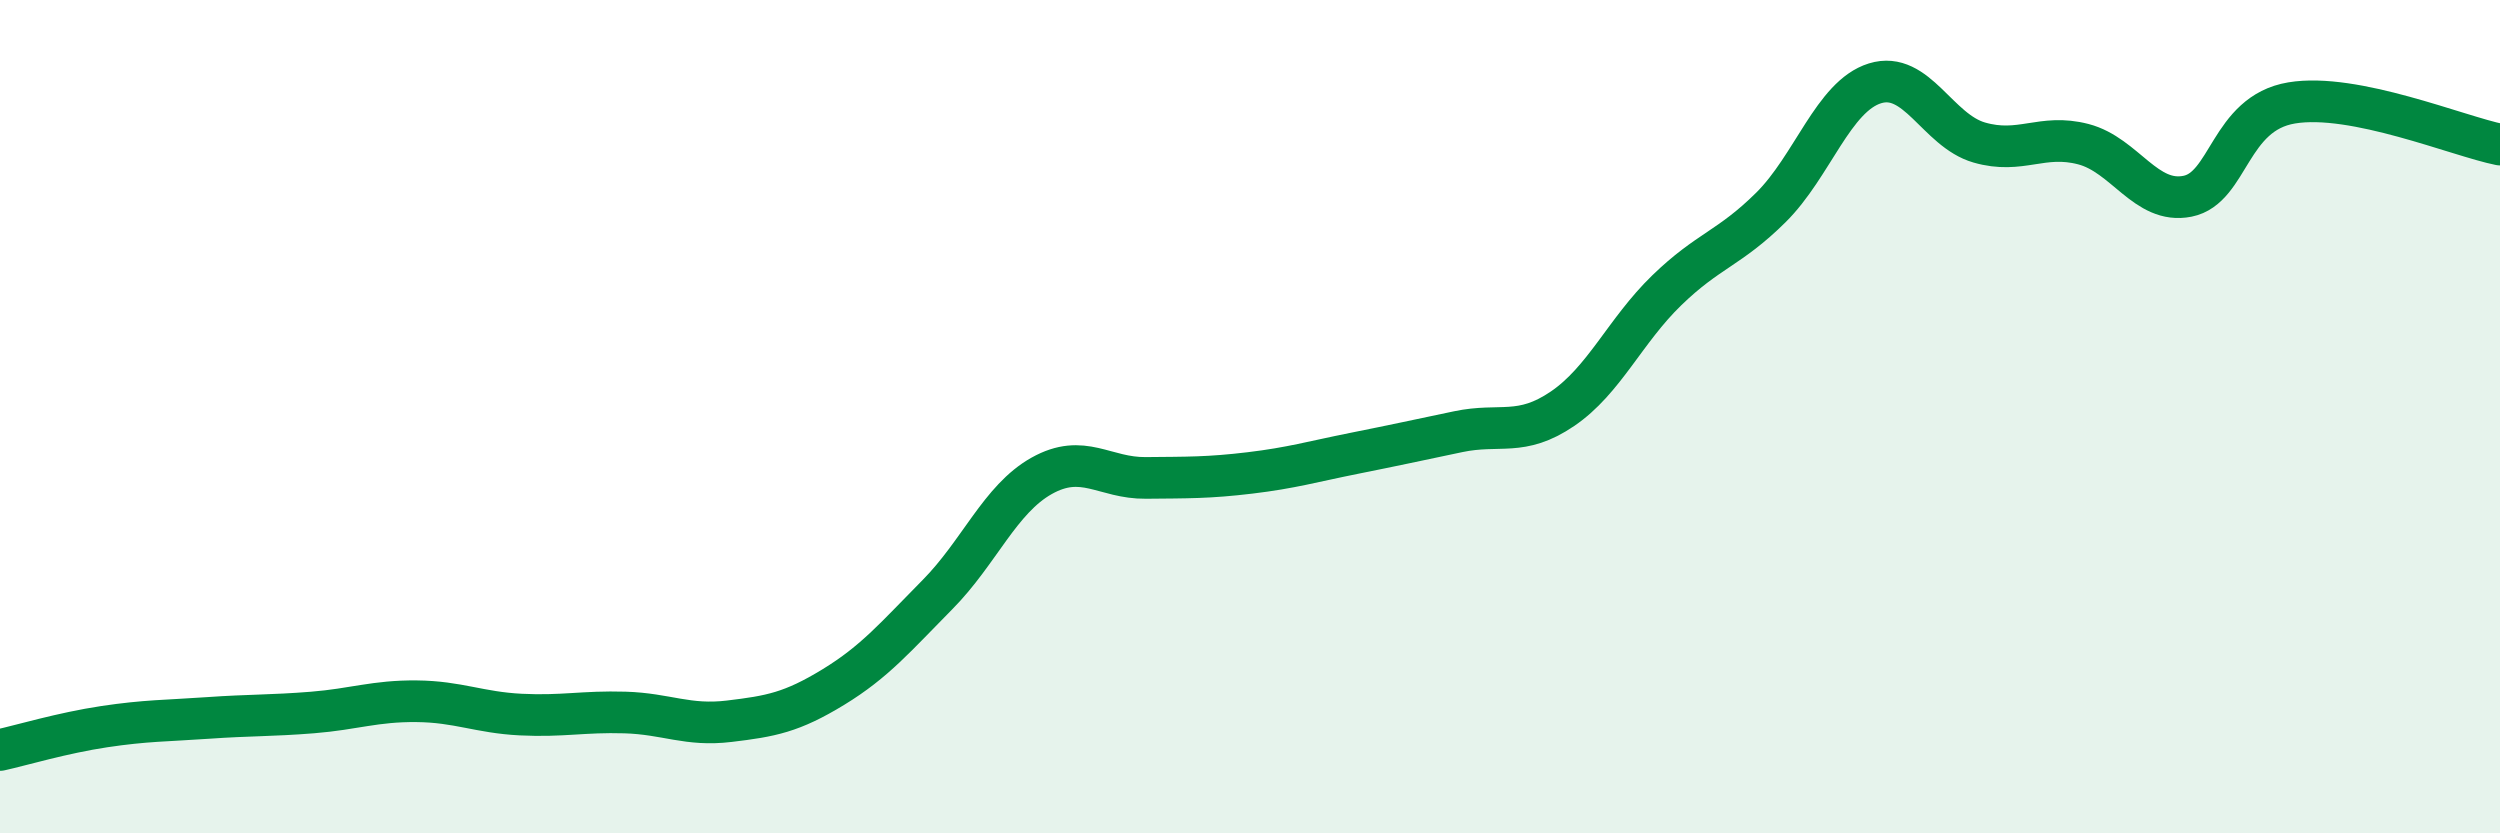
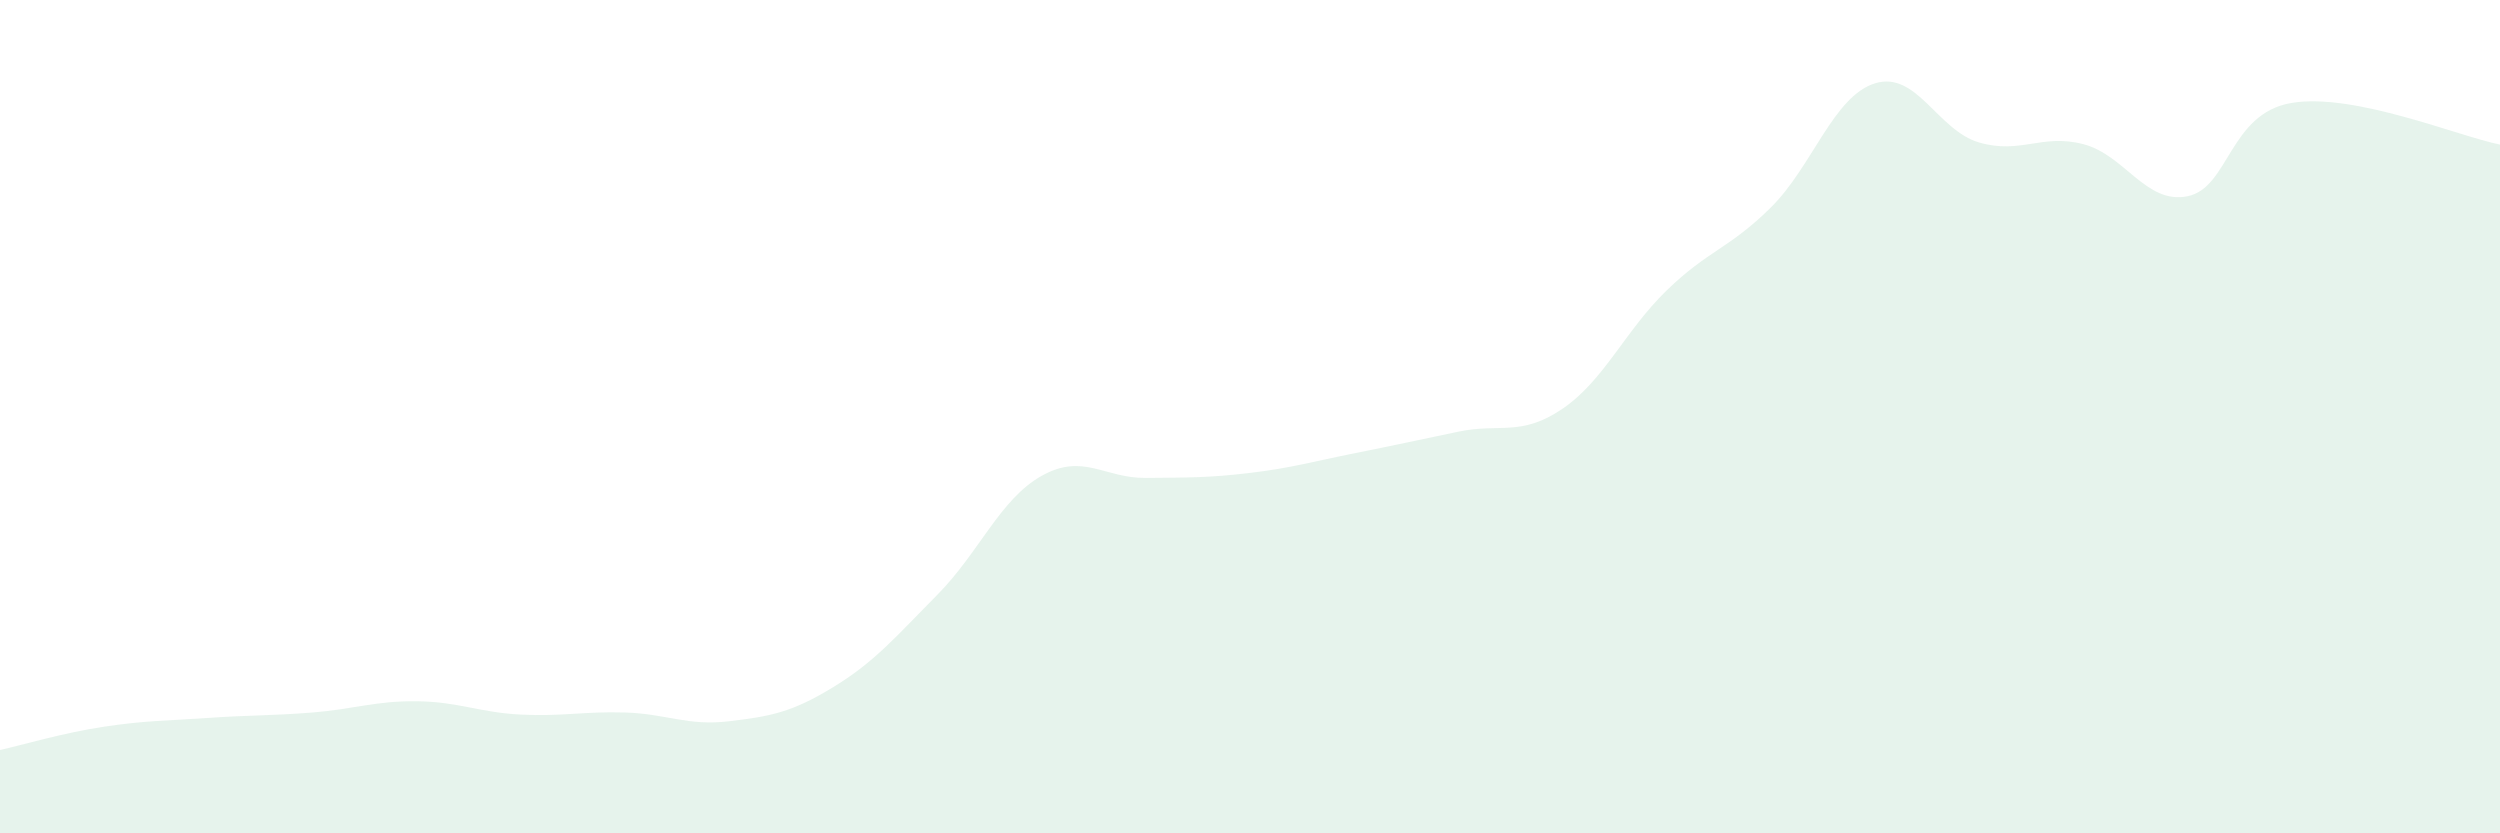
<svg xmlns="http://www.w3.org/2000/svg" width="60" height="20" viewBox="0 0 60 20">
  <path d="M 0,18 C 0.5,17.89 1.5,17.59 2.5,17.44 C 3.5,17.29 4,17.3 5,17.23 C 6,17.16 6.5,17.18 7.5,17.1 C 8.5,17.02 9,16.82 10,16.83 C 11,16.84 11.5,17.1 12.5,17.15 C 13.5,17.2 14,17.07 15,17.1 C 16,17.13 16.5,17.43 17.5,17.31 C 18.5,17.19 19,17.1 20,16.49 C 21,15.88 21.5,15.28 22.5,14.27 C 23.5,13.26 24,11.98 25,11.42 C 26,10.86 26.5,11.48 27.5,11.47 C 28.5,11.46 29,11.47 30,11.35 C 31,11.23 31.5,11.08 32.5,10.88 C 33.5,10.68 34,10.57 35,10.36 C 36,10.15 36.5,10.49 37.5,9.81 C 38.5,9.13 39,7.94 40,6.97 C 41,6 41.5,5.97 42.5,4.98 C 43.5,3.99 44,2.31 45,2 C 46,1.69 46.5,3.13 47.5,3.42 C 48.5,3.71 49,3.2 50,3.46 C 51,3.72 51.5,4.91 52.5,4.71 C 53.5,4.51 53.5,2.72 55,2.47 C 56.5,2.22 59,3.27 60,3.47L60 20L0 20Z" fill="#008740" opacity="0.1" stroke-linecap="round" stroke-linejoin="round" />
-   <path d="M 0,18 C 0.5,17.89 1.5,17.59 2.5,17.44 C 3.5,17.29 4,17.3 5,17.23 C 6,17.16 6.5,17.18 7.5,17.1 C 8.5,17.02 9,16.82 10,16.83 C 11,16.84 11.5,17.1 12.5,17.15 C 13.5,17.2 14,17.07 15,17.1 C 16,17.13 16.5,17.43 17.5,17.31 C 18.5,17.19 19,17.1 20,16.49 C 21,15.88 21.5,15.28 22.5,14.27 C 23.5,13.26 24,11.98 25,11.42 C 26,10.86 26.5,11.48 27.5,11.47 C 28.5,11.46 29,11.47 30,11.35 C 31,11.23 31.5,11.08 32.5,10.88 C 33.5,10.68 34,10.57 35,10.36 C 36,10.15 36.5,10.49 37.5,9.81 C 38.5,9.13 39,7.94 40,6.97 C 41,6 41.5,5.97 42.5,4.98 C 43.5,3.99 44,2.31 45,2 C 46,1.69 46.5,3.13 47.5,3.42 C 48.5,3.71 49,3.2 50,3.46 C 51,3.72 51.5,4.91 52.5,4.71 C 53.5,4.51 53.5,2.72 55,2.47 C 56.5,2.22 59,3.27 60,3.47" stroke="#008740" stroke-width="1" fill="none" stroke-linecap="round" stroke-linejoin="round" />
</svg>